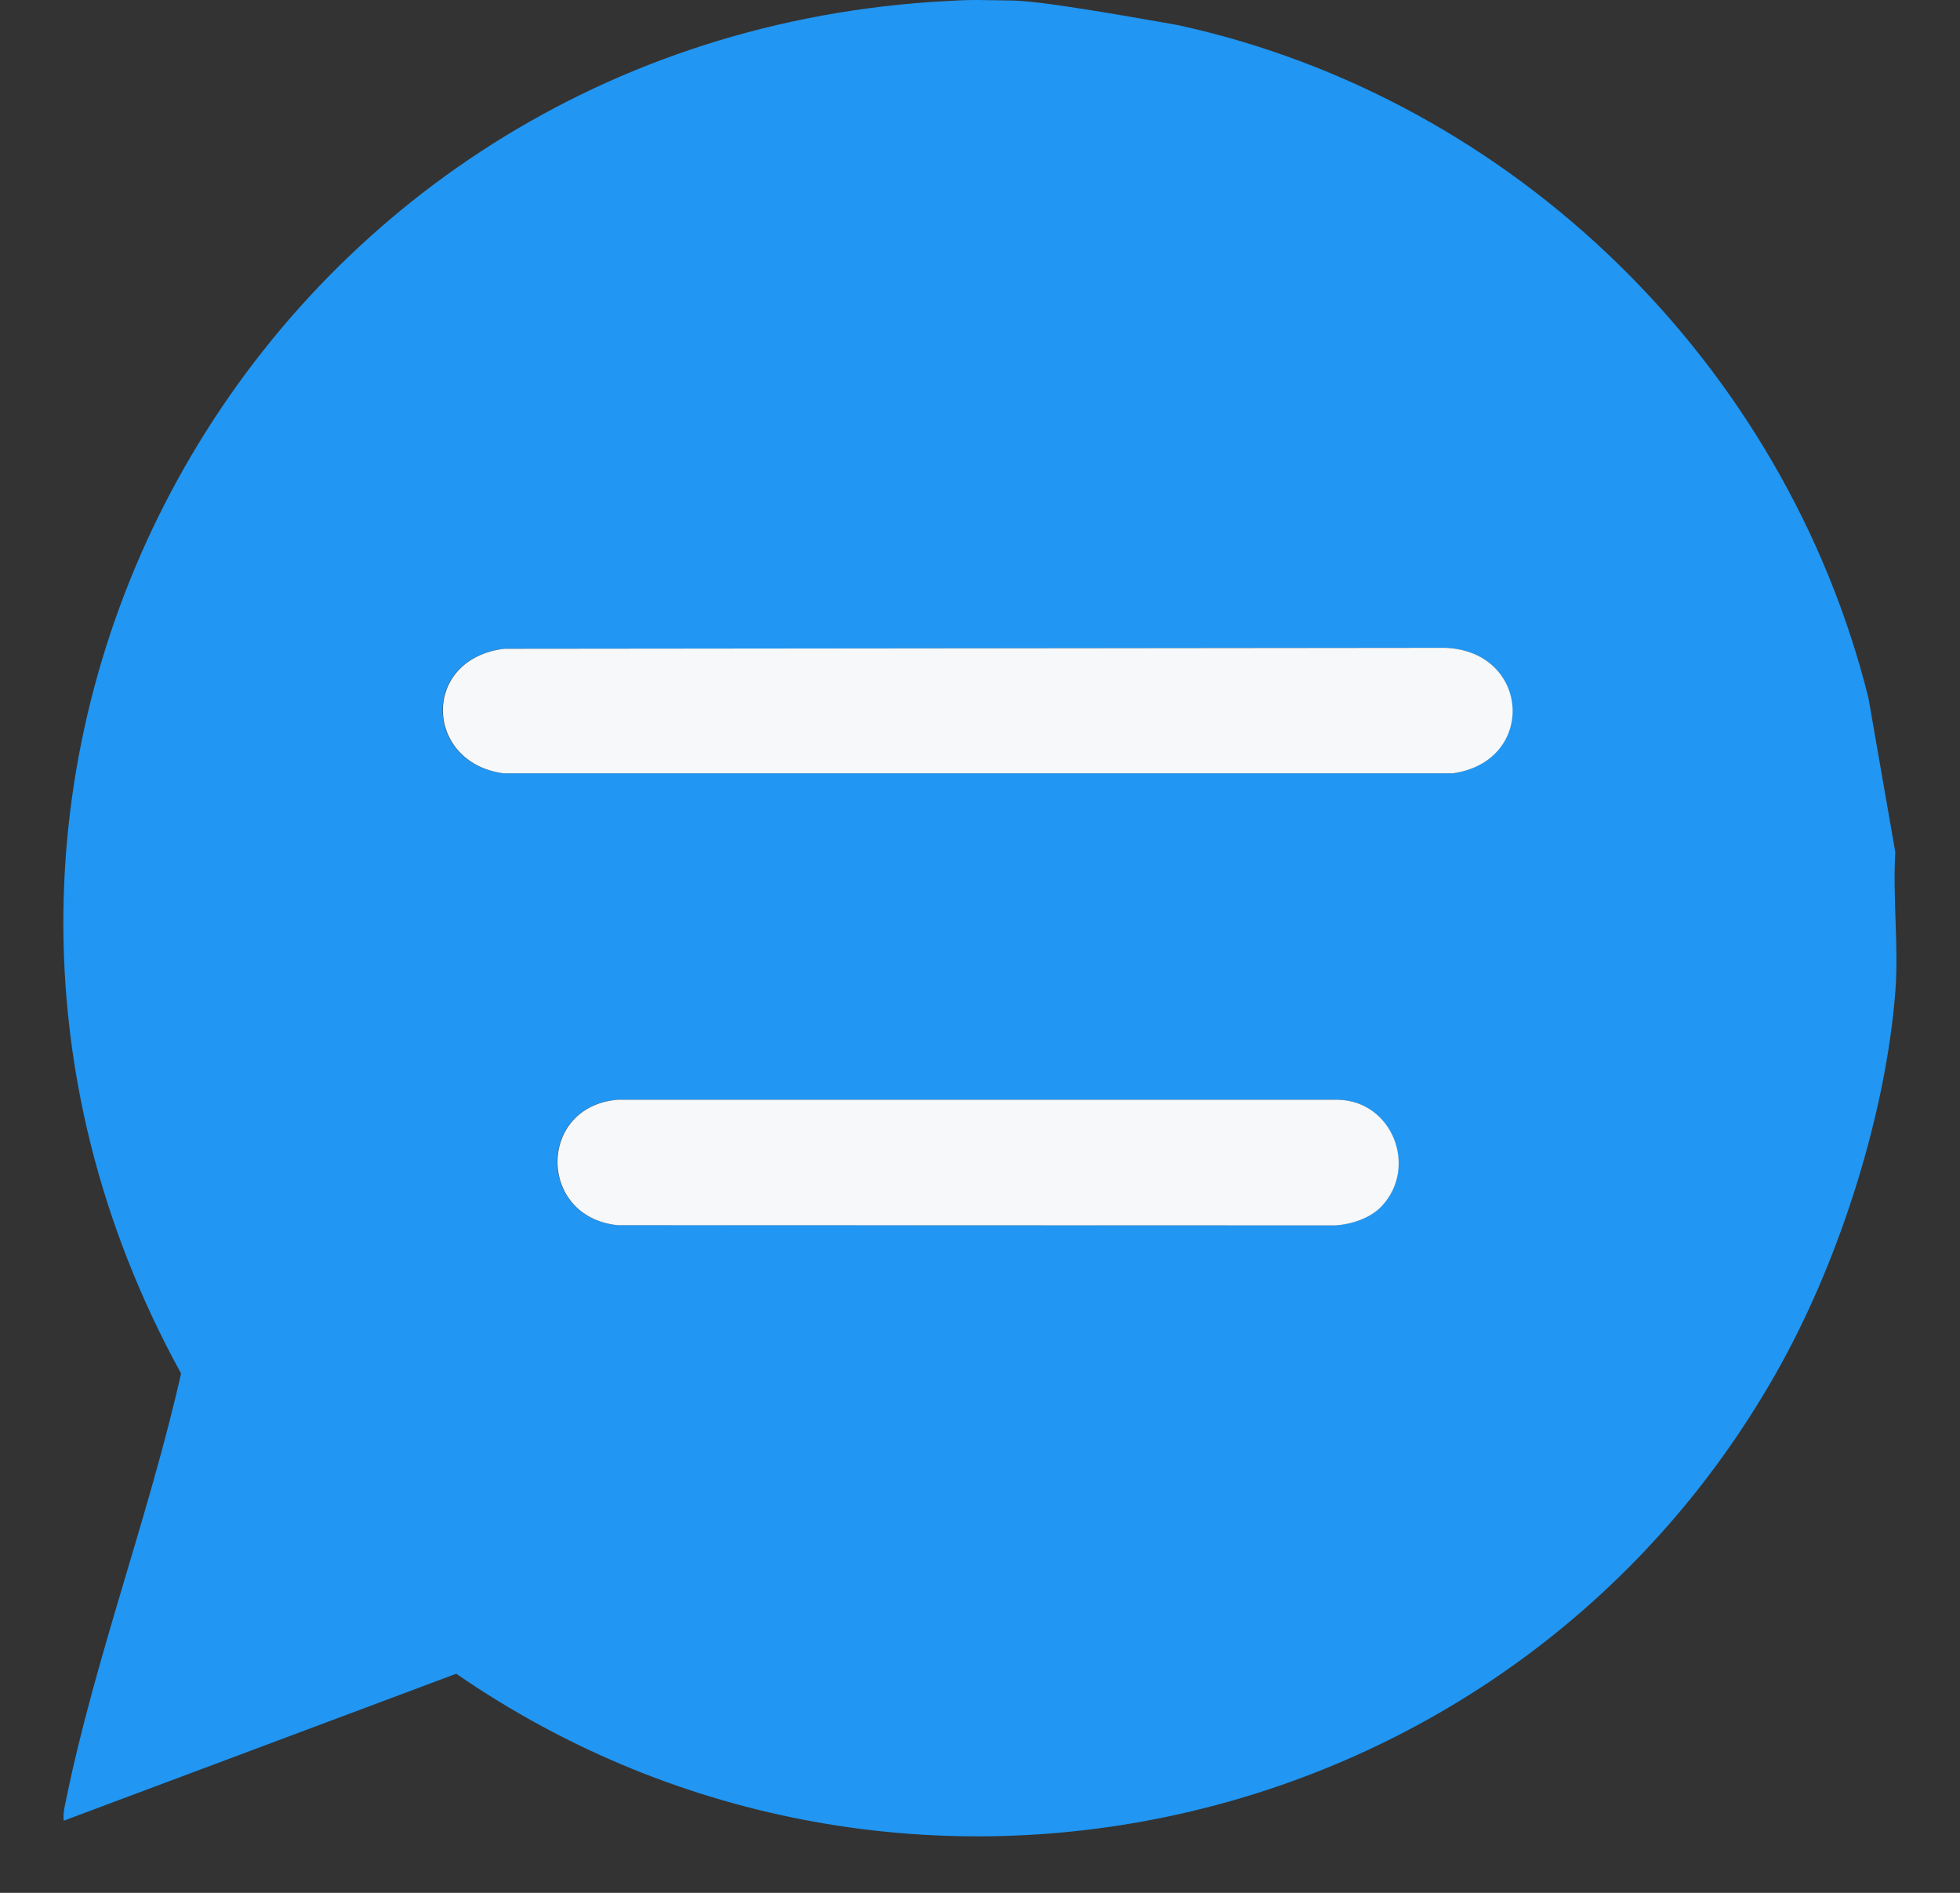
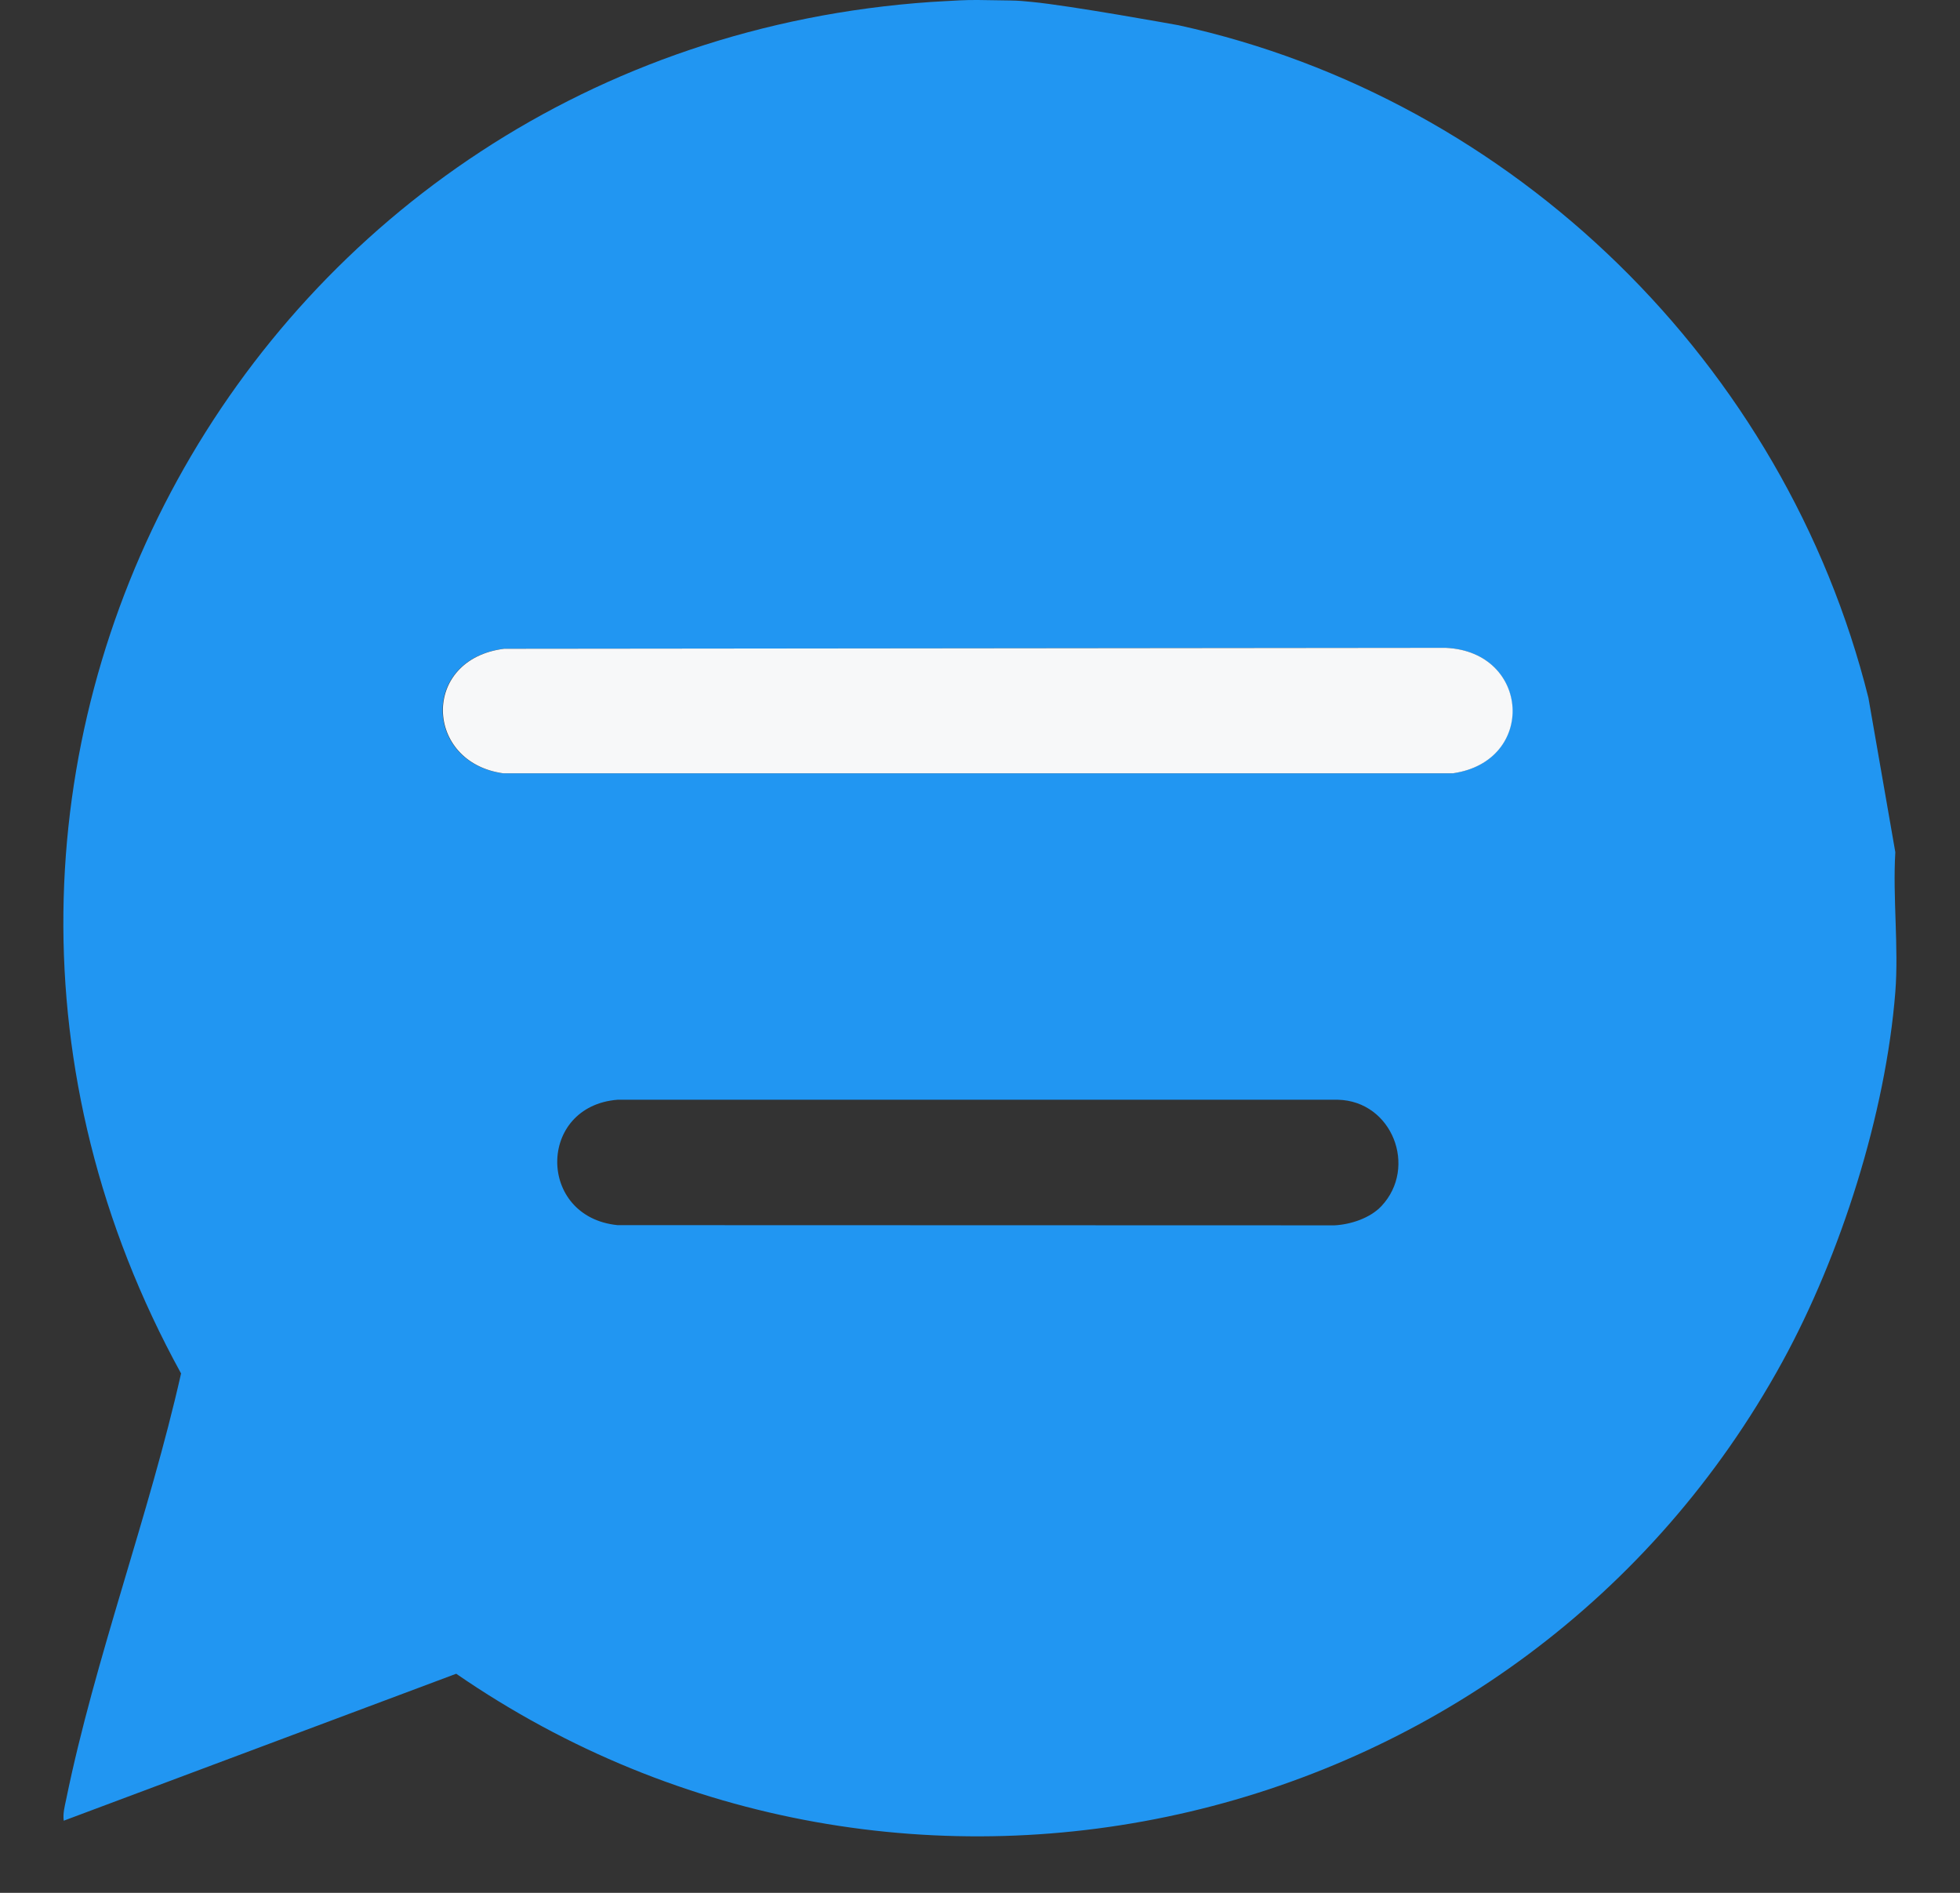
<svg xmlns="http://www.w3.org/2000/svg" width="29" height="28" viewBox="0 0 29 28" fill="none">
  <rect x="0" y="0" width="29" height="28" fill="#333333" stroke="none" />
  <path d="M13.948 0.019C14.104 0.01 14.28 -0.002 14.471 0C14.676 0.002 14.765 0.005 14.938 0.007C15.073 0.008 15.167 0.019 15.261 0.028C15.823 0.08 17.436 0.373 17.436 0.373C22.407 1.459 26.414 5.393 27.645 10.323L28.043 12.606C28.003 13.279 28.095 14.009 28.043 14.675C27.901 16.474 27.237 18.565 26.373 20.142C22.518 27.179 13.372 29.322 6.75 24.759L0.943 26.933C0.929 26.826 0.956 26.726 0.978 26.623C1.404 24.537 2.209 22.406 2.679 20.317C-2.205 11.432 3.719 0.721 13.777 0.029C13.777 0.029 13.906 0.022 13.948 0.019ZM7.454 9.597C6.223 9.751 6.274 11.277 7.439 11.439H21.494C22.733 11.26 22.641 9.638 21.386 9.583L7.454 9.597ZM20.44 17.841C20.978 17.267 20.599 16.287 19.795 16.268H9.137C7.949 16.364 7.946 18.003 9.137 18.123L19.745 18.126C19.988 18.113 20.273 18.019 20.441 17.84L20.44 17.841Z" fill="#2196F2" />
  <path d="M7.459 9.597L21.39 9.583C22.644 9.639 22.738 11.261 21.498 11.439H7.444C6.279 11.277 6.228 9.751 7.459 9.597Z" fill="#F7F8F9" />
-   <path d="M20.445 17.841C20.278 18.02 19.993 18.114 19.749 18.127L9.141 18.124C7.95 18.003 7.953 16.365 9.141 16.268H19.799C20.604 16.288 20.982 17.267 20.444 17.842L20.445 17.841Z" fill="#F7F8F9" />
</svg>